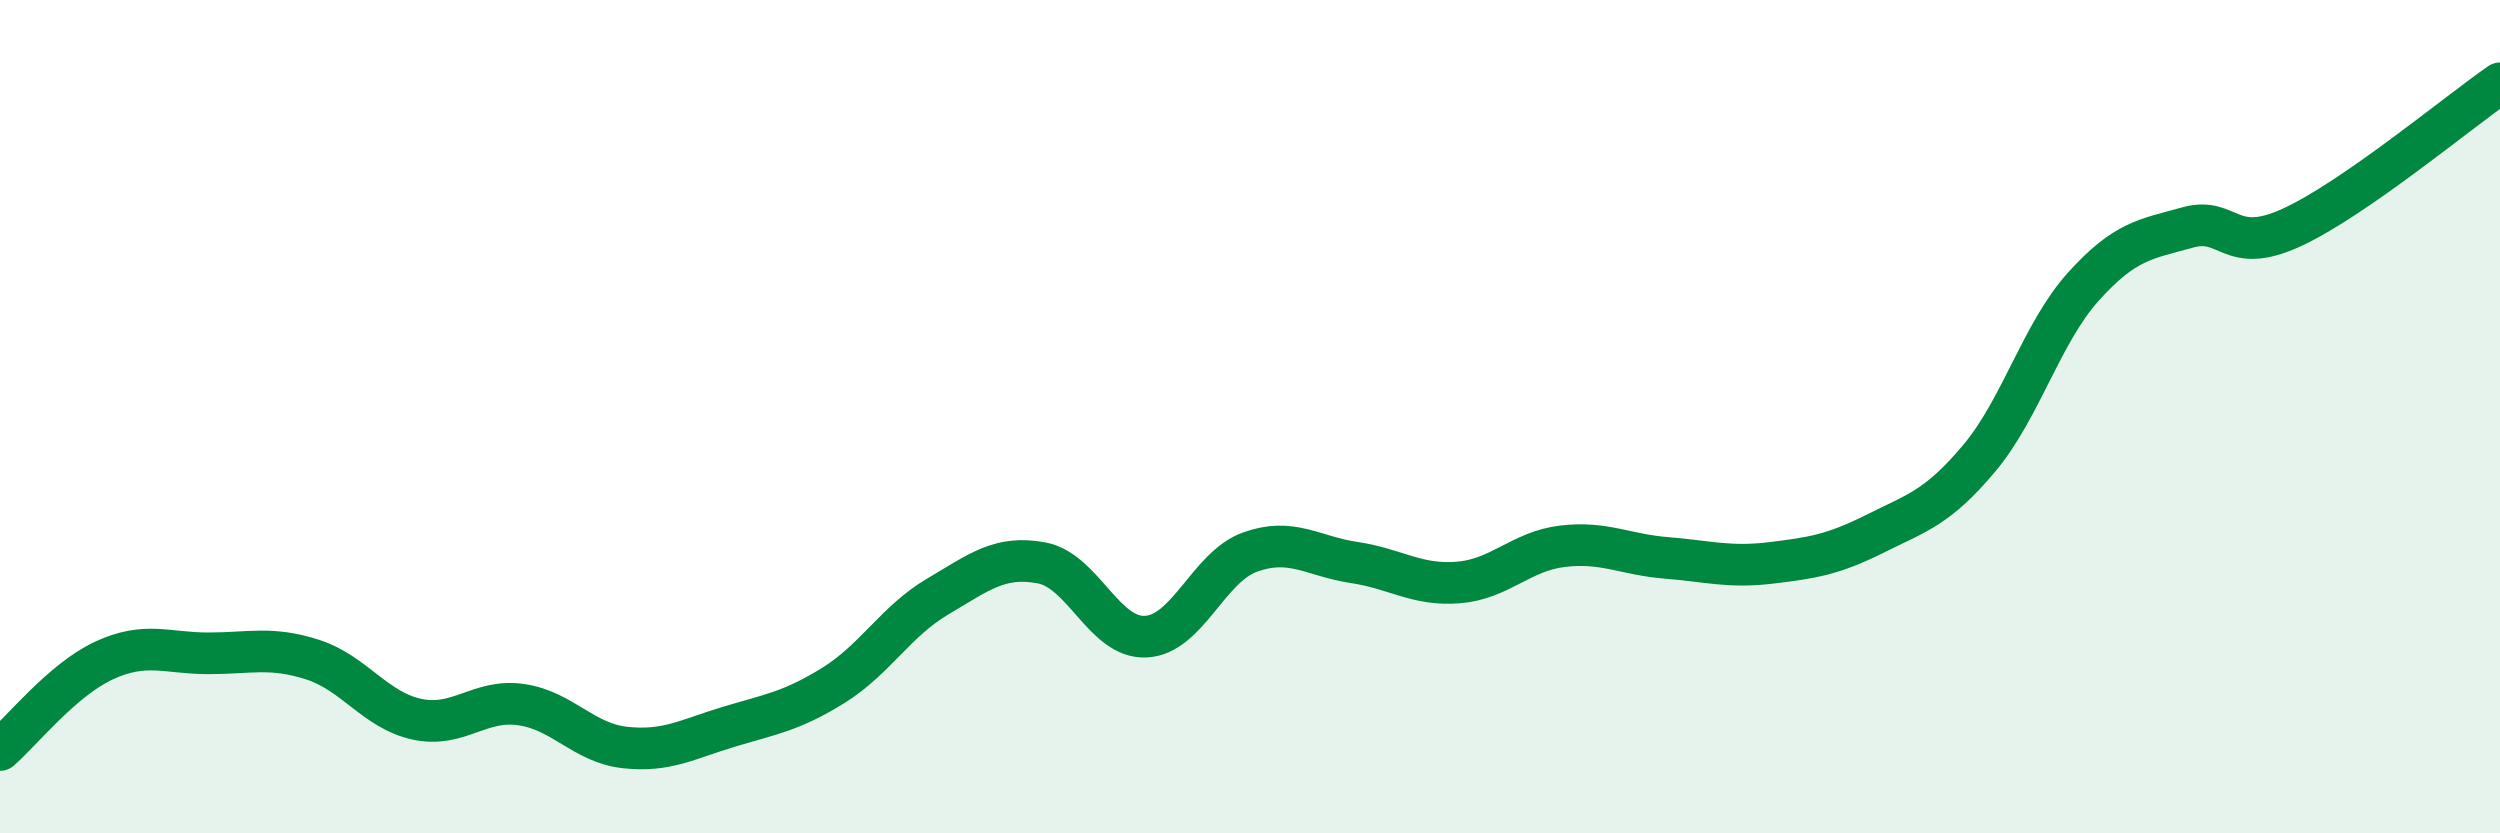
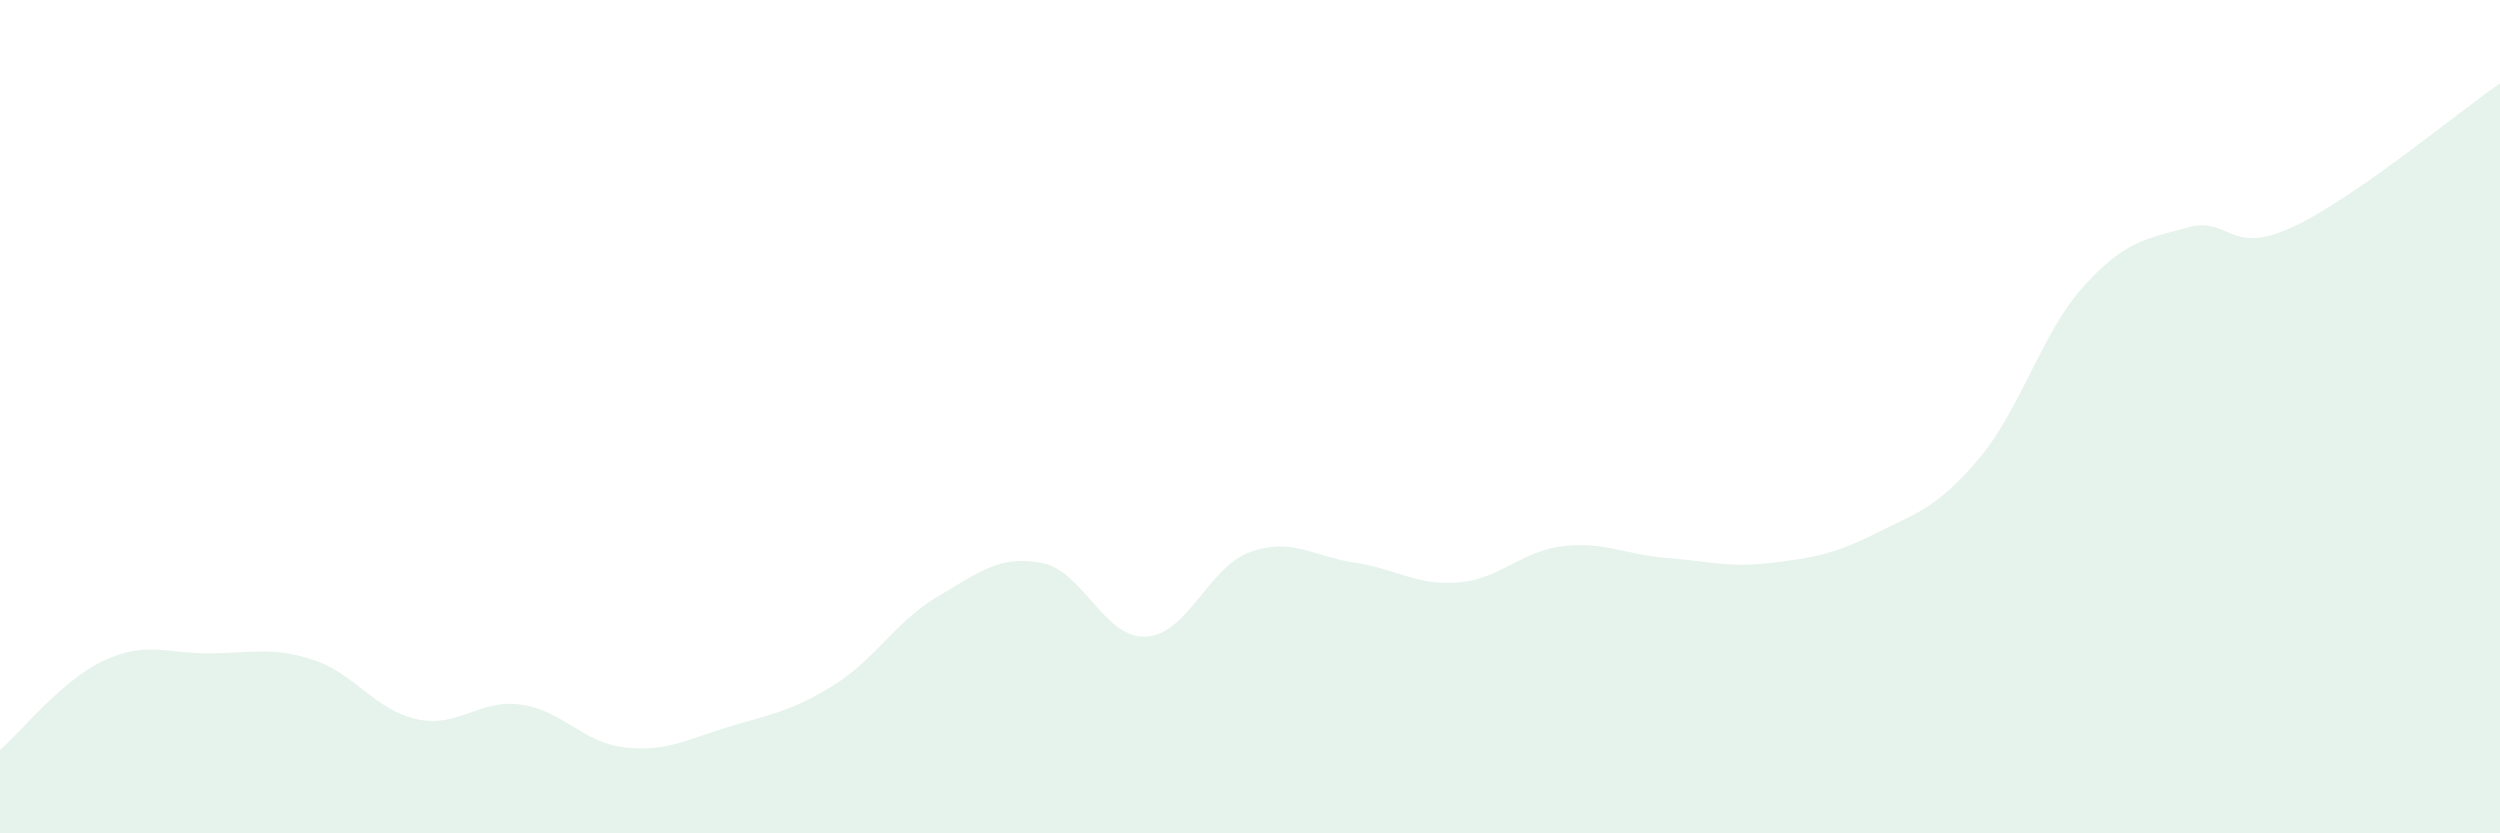
<svg xmlns="http://www.w3.org/2000/svg" width="60" height="20" viewBox="0 0 60 20">
  <path d="M 0,18 C 0.5,17.57 1.5,16.31 2.5,15.85 C 3.5,15.39 4,15.68 5,15.68 C 6,15.68 6.5,15.51 7.5,15.83 C 8.5,16.15 9,17.04 10,17.26 C 11,17.48 11.5,16.77 12.5,16.91 C 13.5,17.05 14,17.83 15,17.94 C 16,18.05 16.5,17.74 17.5,17.44 C 18.5,17.14 19,17.07 20,16.45 C 21,15.83 21.5,14.91 22.5,14.32 C 23.5,13.73 24,13.32 25,13.51 C 26,13.7 26.5,15.33 27.5,15.28 C 28.5,15.23 29,13.61 30,13.25 C 31,12.89 31.5,13.35 32.5,13.5 C 33.5,13.65 34,14.06 35,13.98 C 36,13.9 36.5,13.23 37.5,13.11 C 38.5,12.99 39,13.31 40,13.39 C 41,13.47 41.5,13.63 42.5,13.51 C 43.5,13.39 44,13.31 45,12.81 C 46,12.31 46.5,12.19 47.5,11 C 48.5,9.81 49,7.99 50,6.88 C 51,5.77 51.5,5.74 52.5,5.46 C 53.5,5.18 53.5,6.15 55,5.46 C 56.5,4.77 59,2.69 60,2L60 20L0 20Z" fill="#008740" opacity="0.1" stroke-linecap="round" stroke-linejoin="round" />
-   <path d="M 0,18 C 0.5,17.57 1.5,16.31 2.5,15.85 C 3.5,15.39 4,15.68 5,15.68 C 6,15.68 6.5,15.51 7.5,15.83 C 8.5,16.15 9,17.04 10,17.26 C 11,17.48 11.5,16.77 12.5,16.91 C 13.5,17.05 14,17.83 15,17.94 C 16,18.05 16.5,17.74 17.5,17.44 C 18.5,17.14 19,17.07 20,16.45 C 21,15.83 21.5,14.91 22.5,14.32 C 23.5,13.73 24,13.32 25,13.51 C 26,13.7 26.5,15.33 27.5,15.28 C 28.5,15.23 29,13.61 30,13.25 C 31,12.89 31.5,13.35 32.5,13.5 C 33.5,13.65 34,14.06 35,13.98 C 36,13.9 36.5,13.23 37.5,13.11 C 38.5,12.99 39,13.31 40,13.39 C 41,13.47 41.5,13.63 42.5,13.51 C 43.5,13.39 44,13.31 45,12.81 C 46,12.31 46.5,12.19 47.5,11 C 48.5,9.81 49,7.99 50,6.88 C 51,5.77 51.5,5.74 52.5,5.46 C 53.5,5.18 53.5,6.15 55,5.46 C 56.5,4.77 59,2.69 60,2" stroke="#008740" stroke-width="1" fill="none" stroke-linecap="round" stroke-linejoin="round" />
</svg>